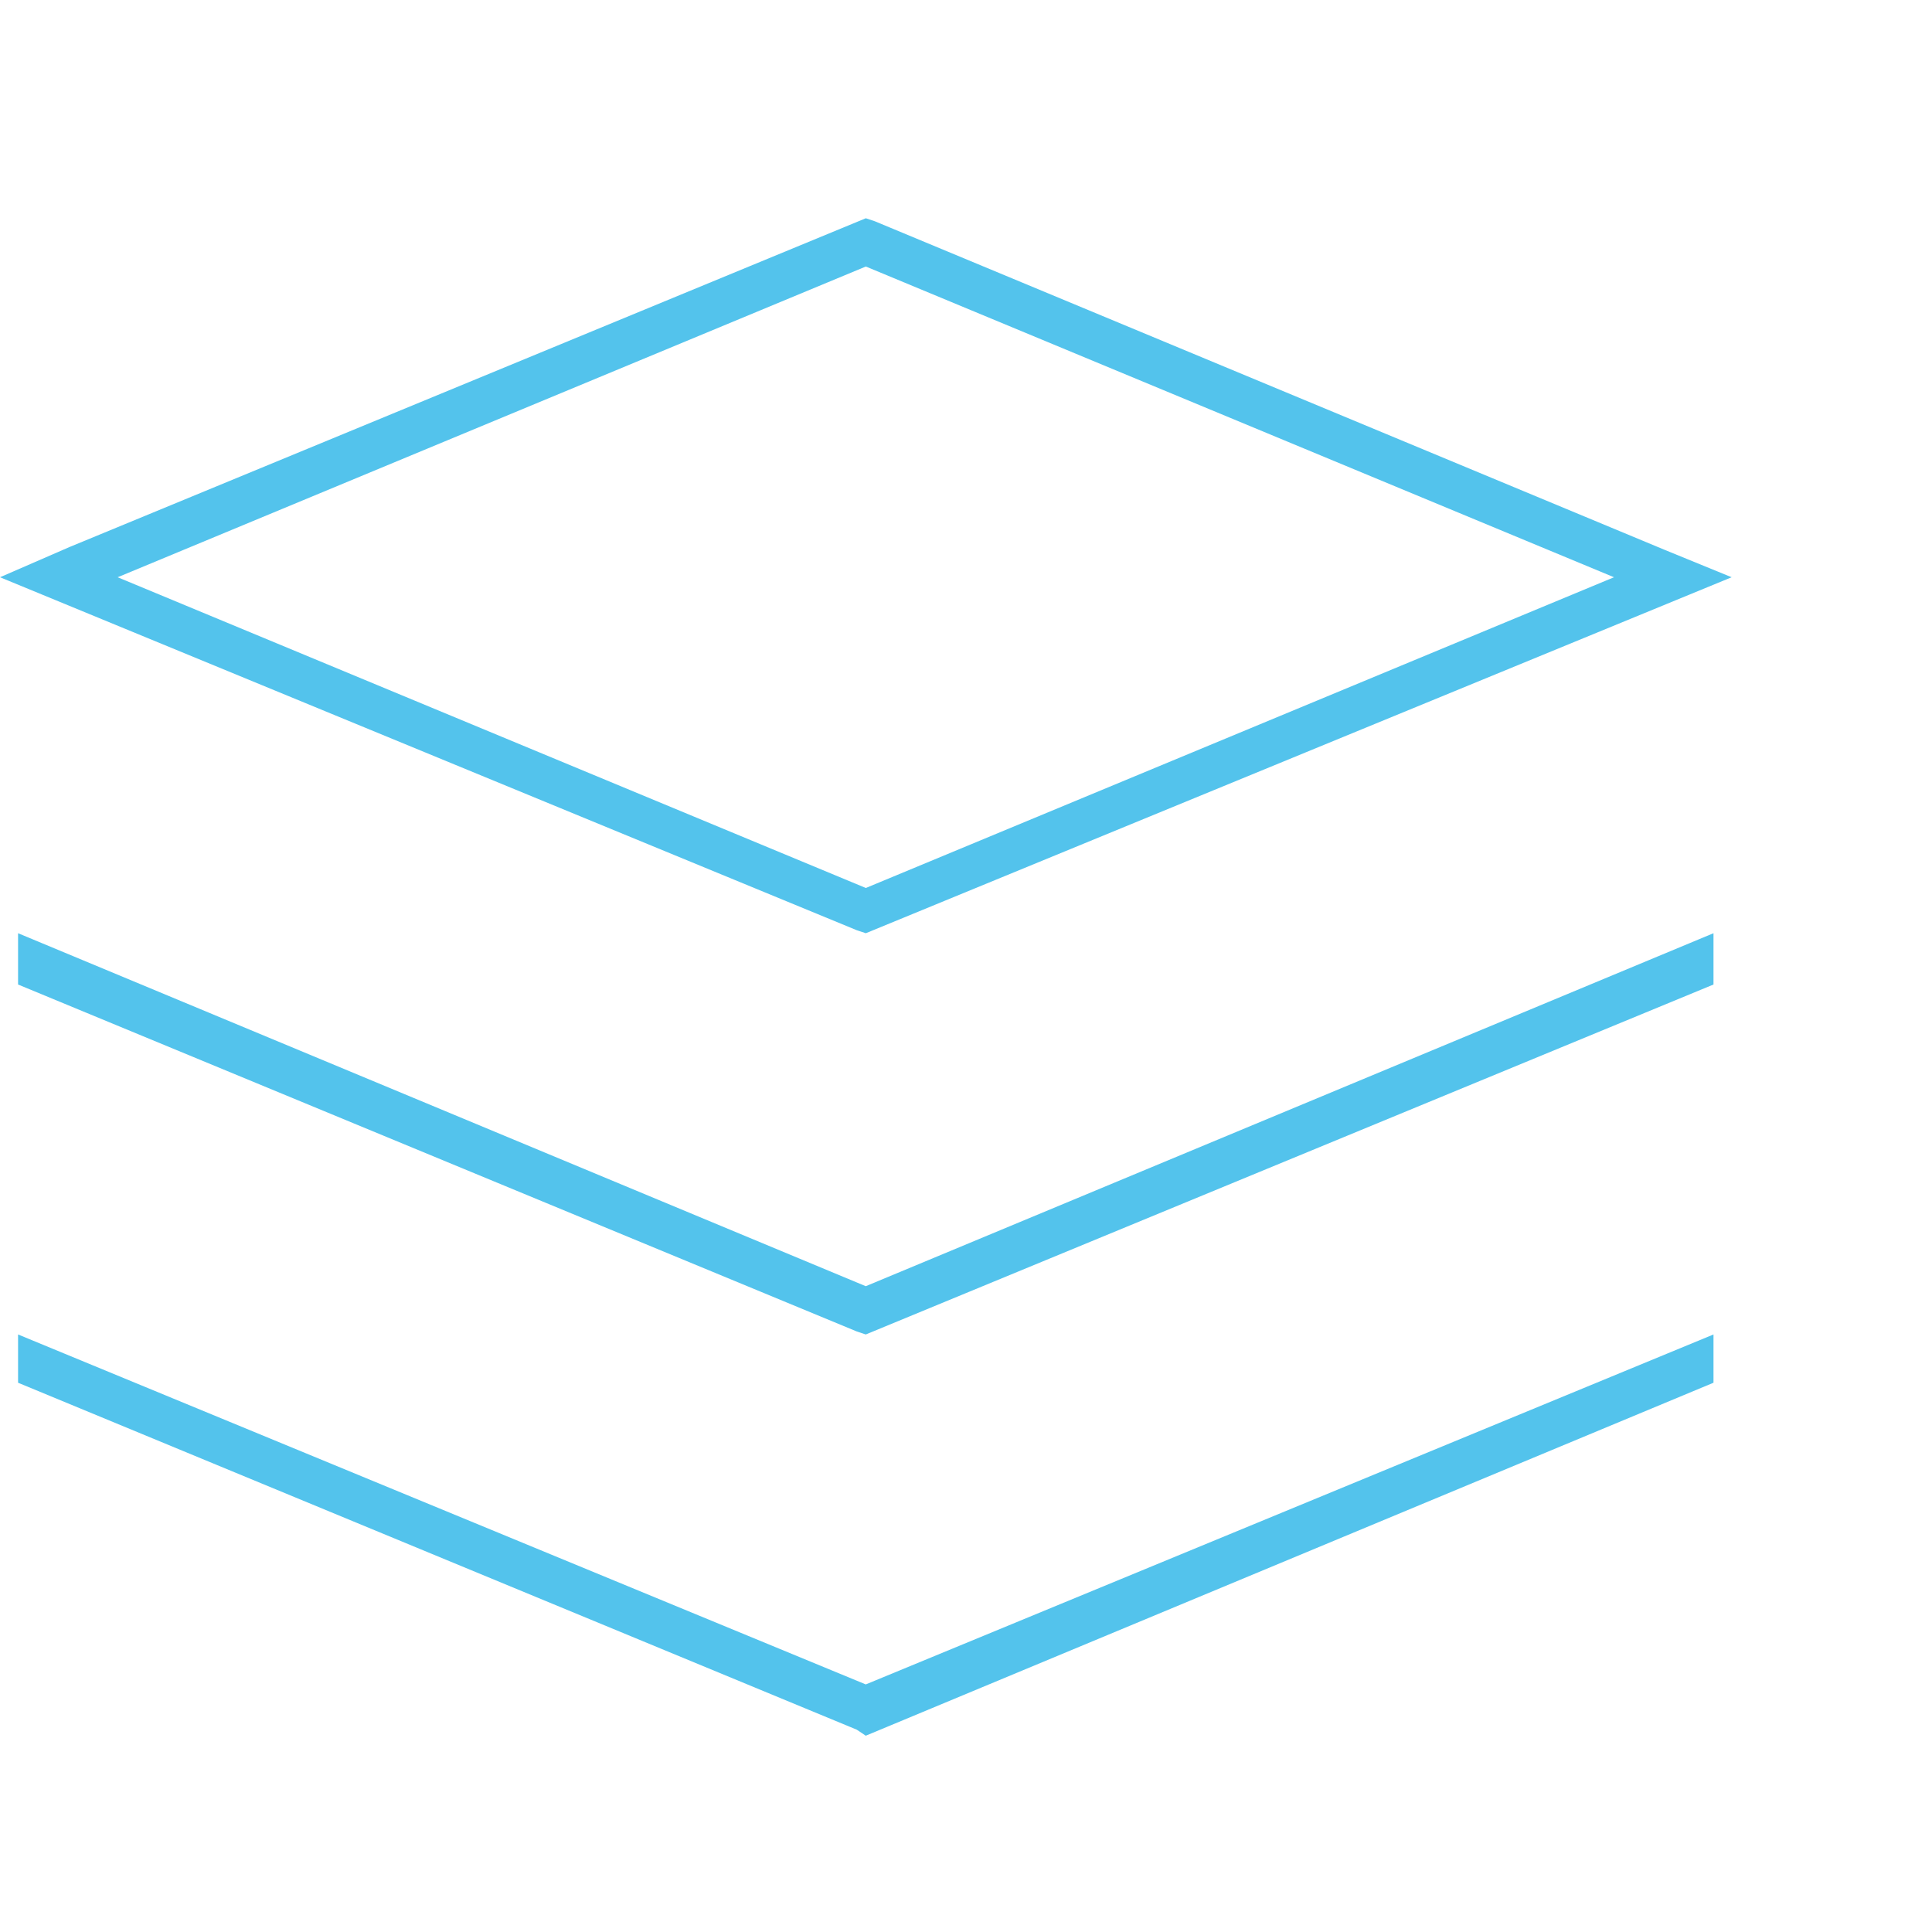
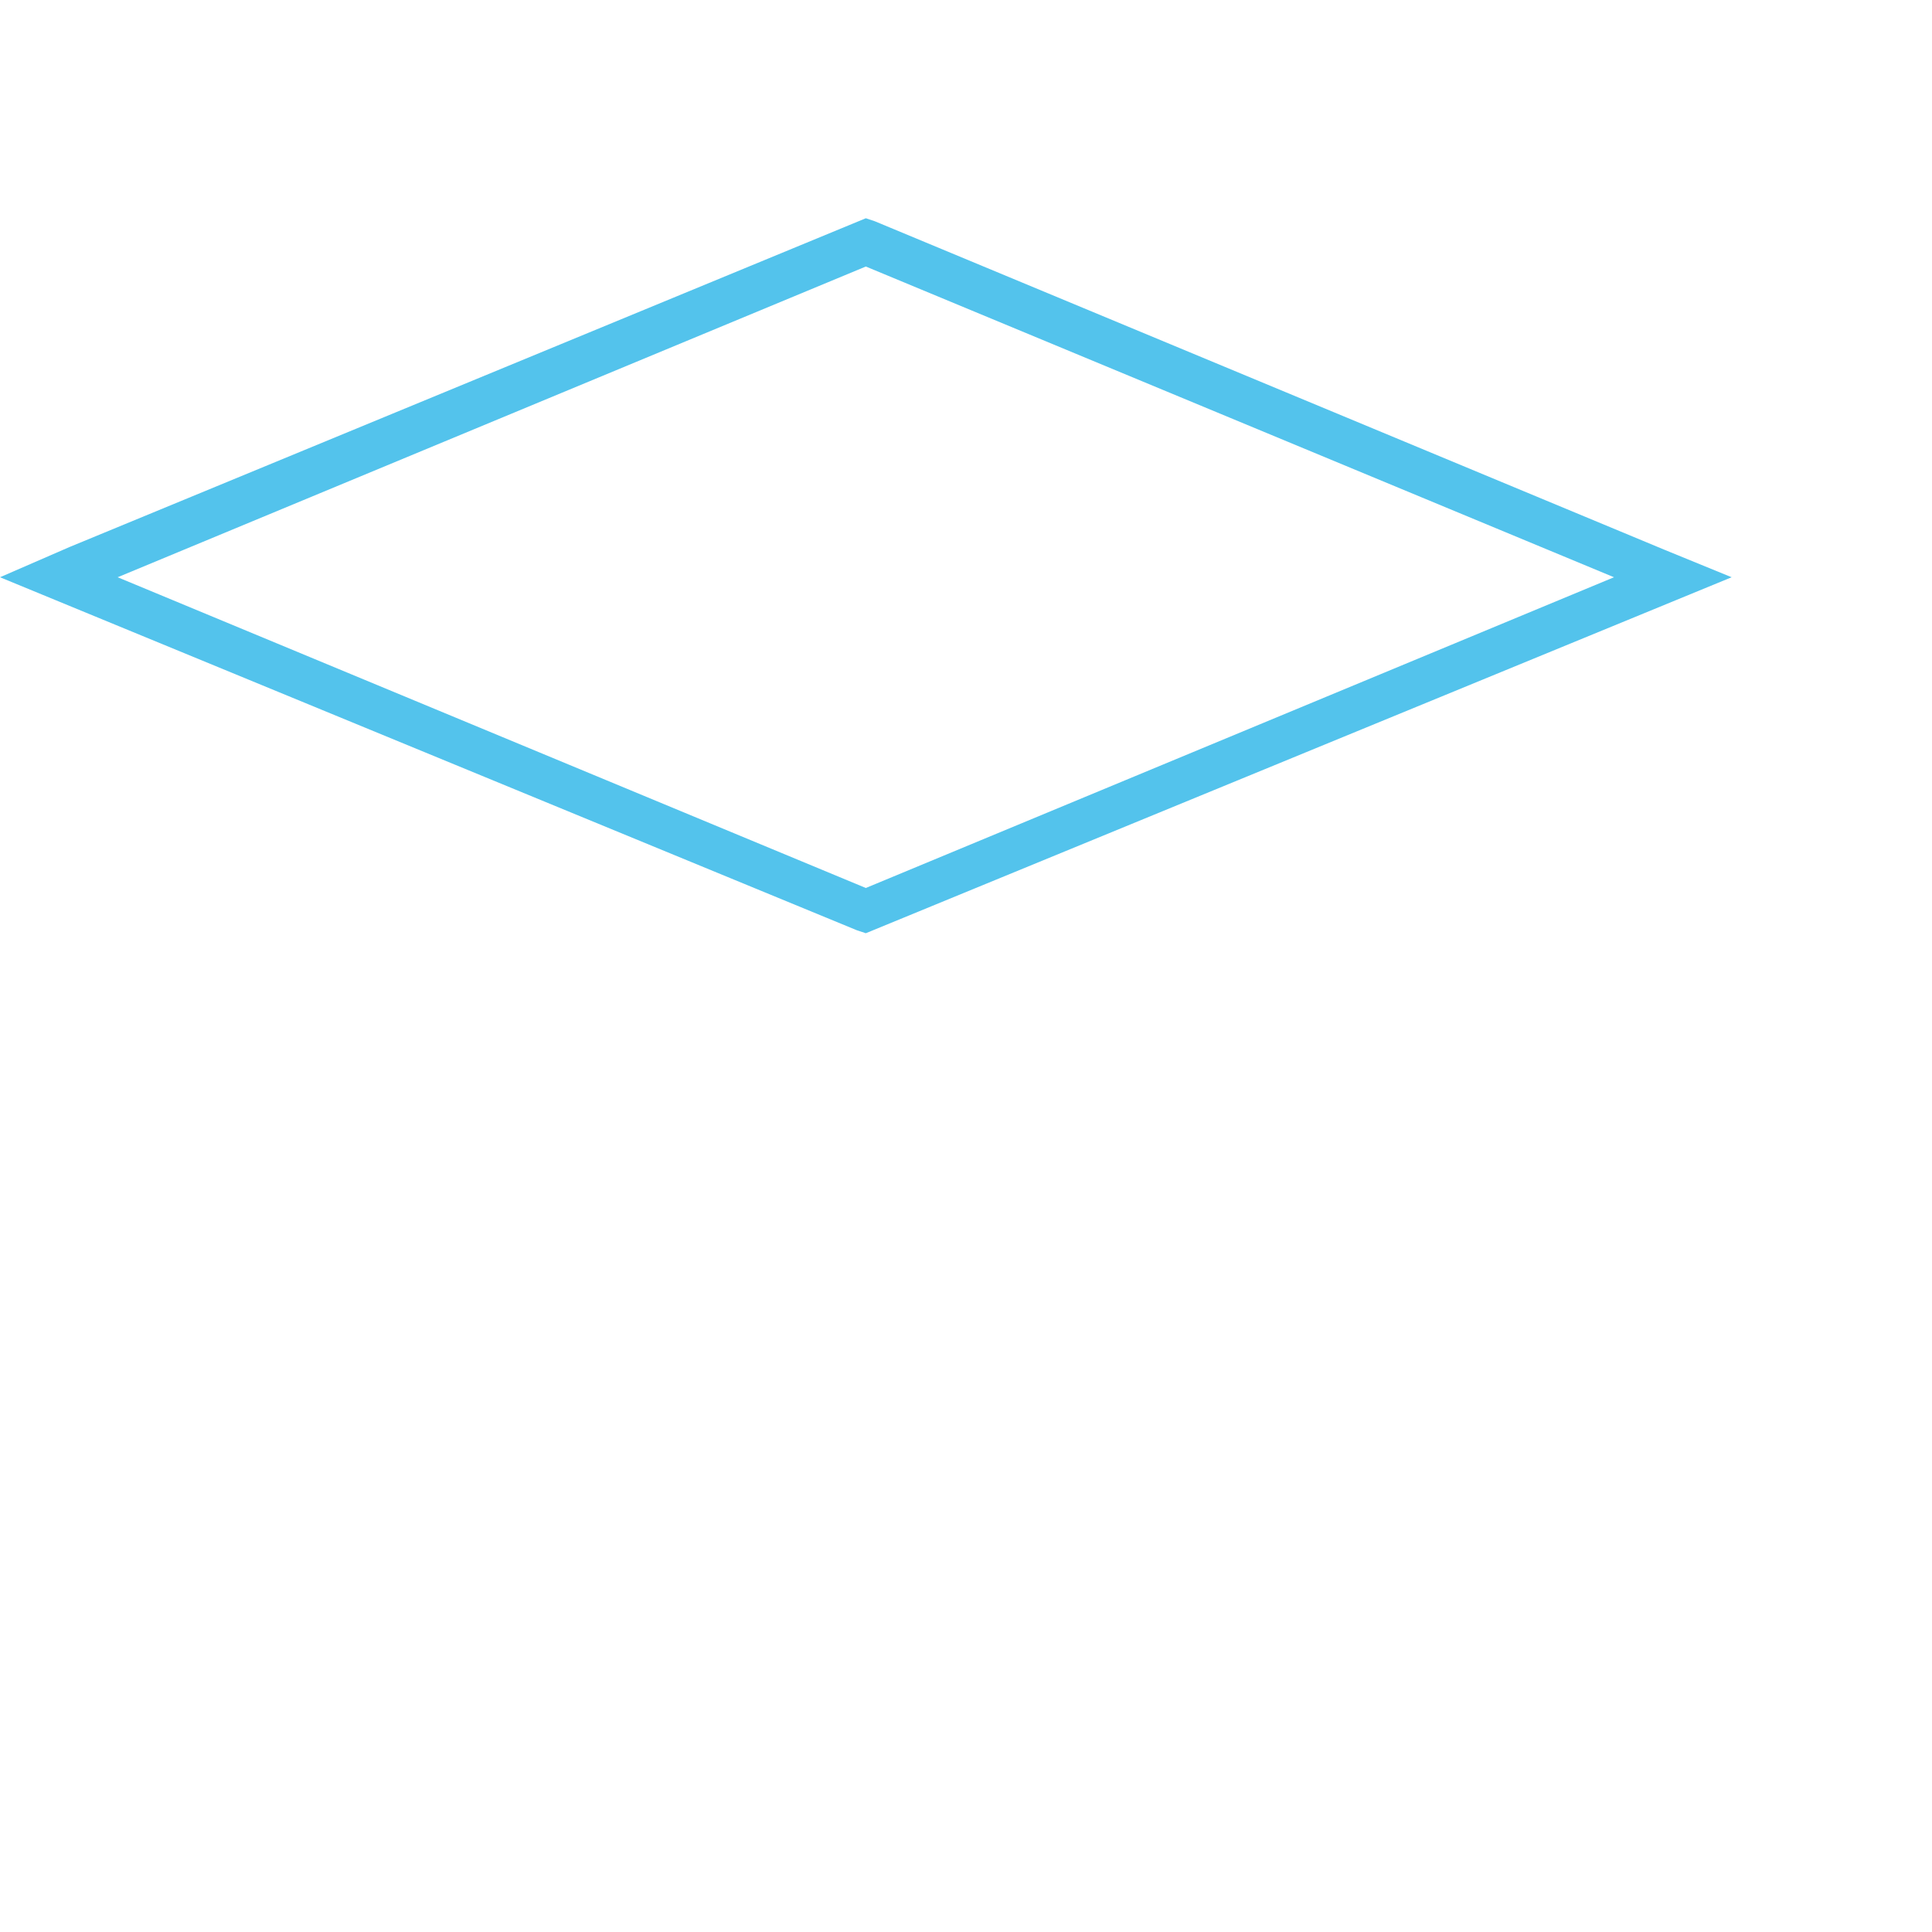
<svg xmlns="http://www.w3.org/2000/svg" width="60" height="60" viewBox="0 0 60 60" fill="none">
  <path d="M26.608 28.889L26.889 28.982L53.778 17.927L51.717 17.084L27.17 6.872L26.889 6.778L2.155 16.99L0 17.927L26.608 28.889ZM50.124 17.927L26.889 27.577L3.654 17.927L26.889 8.277L50.124 17.927Z" fill="#53C3EC" />
-   <path d="M0.561 28.982V30.575L26.606 41.349L26.887 41.443L53.214 30.575V28.982L26.887 39.944L0.561 28.982Z" fill="#53C3EC" />
-   <path d="M26.887 52.311L0.561 41.443V42.942L26.606 53.716L26.887 53.904L53.214 42.942V41.443L26.887 52.311Z" fill="#53C3EC" />
</svg>